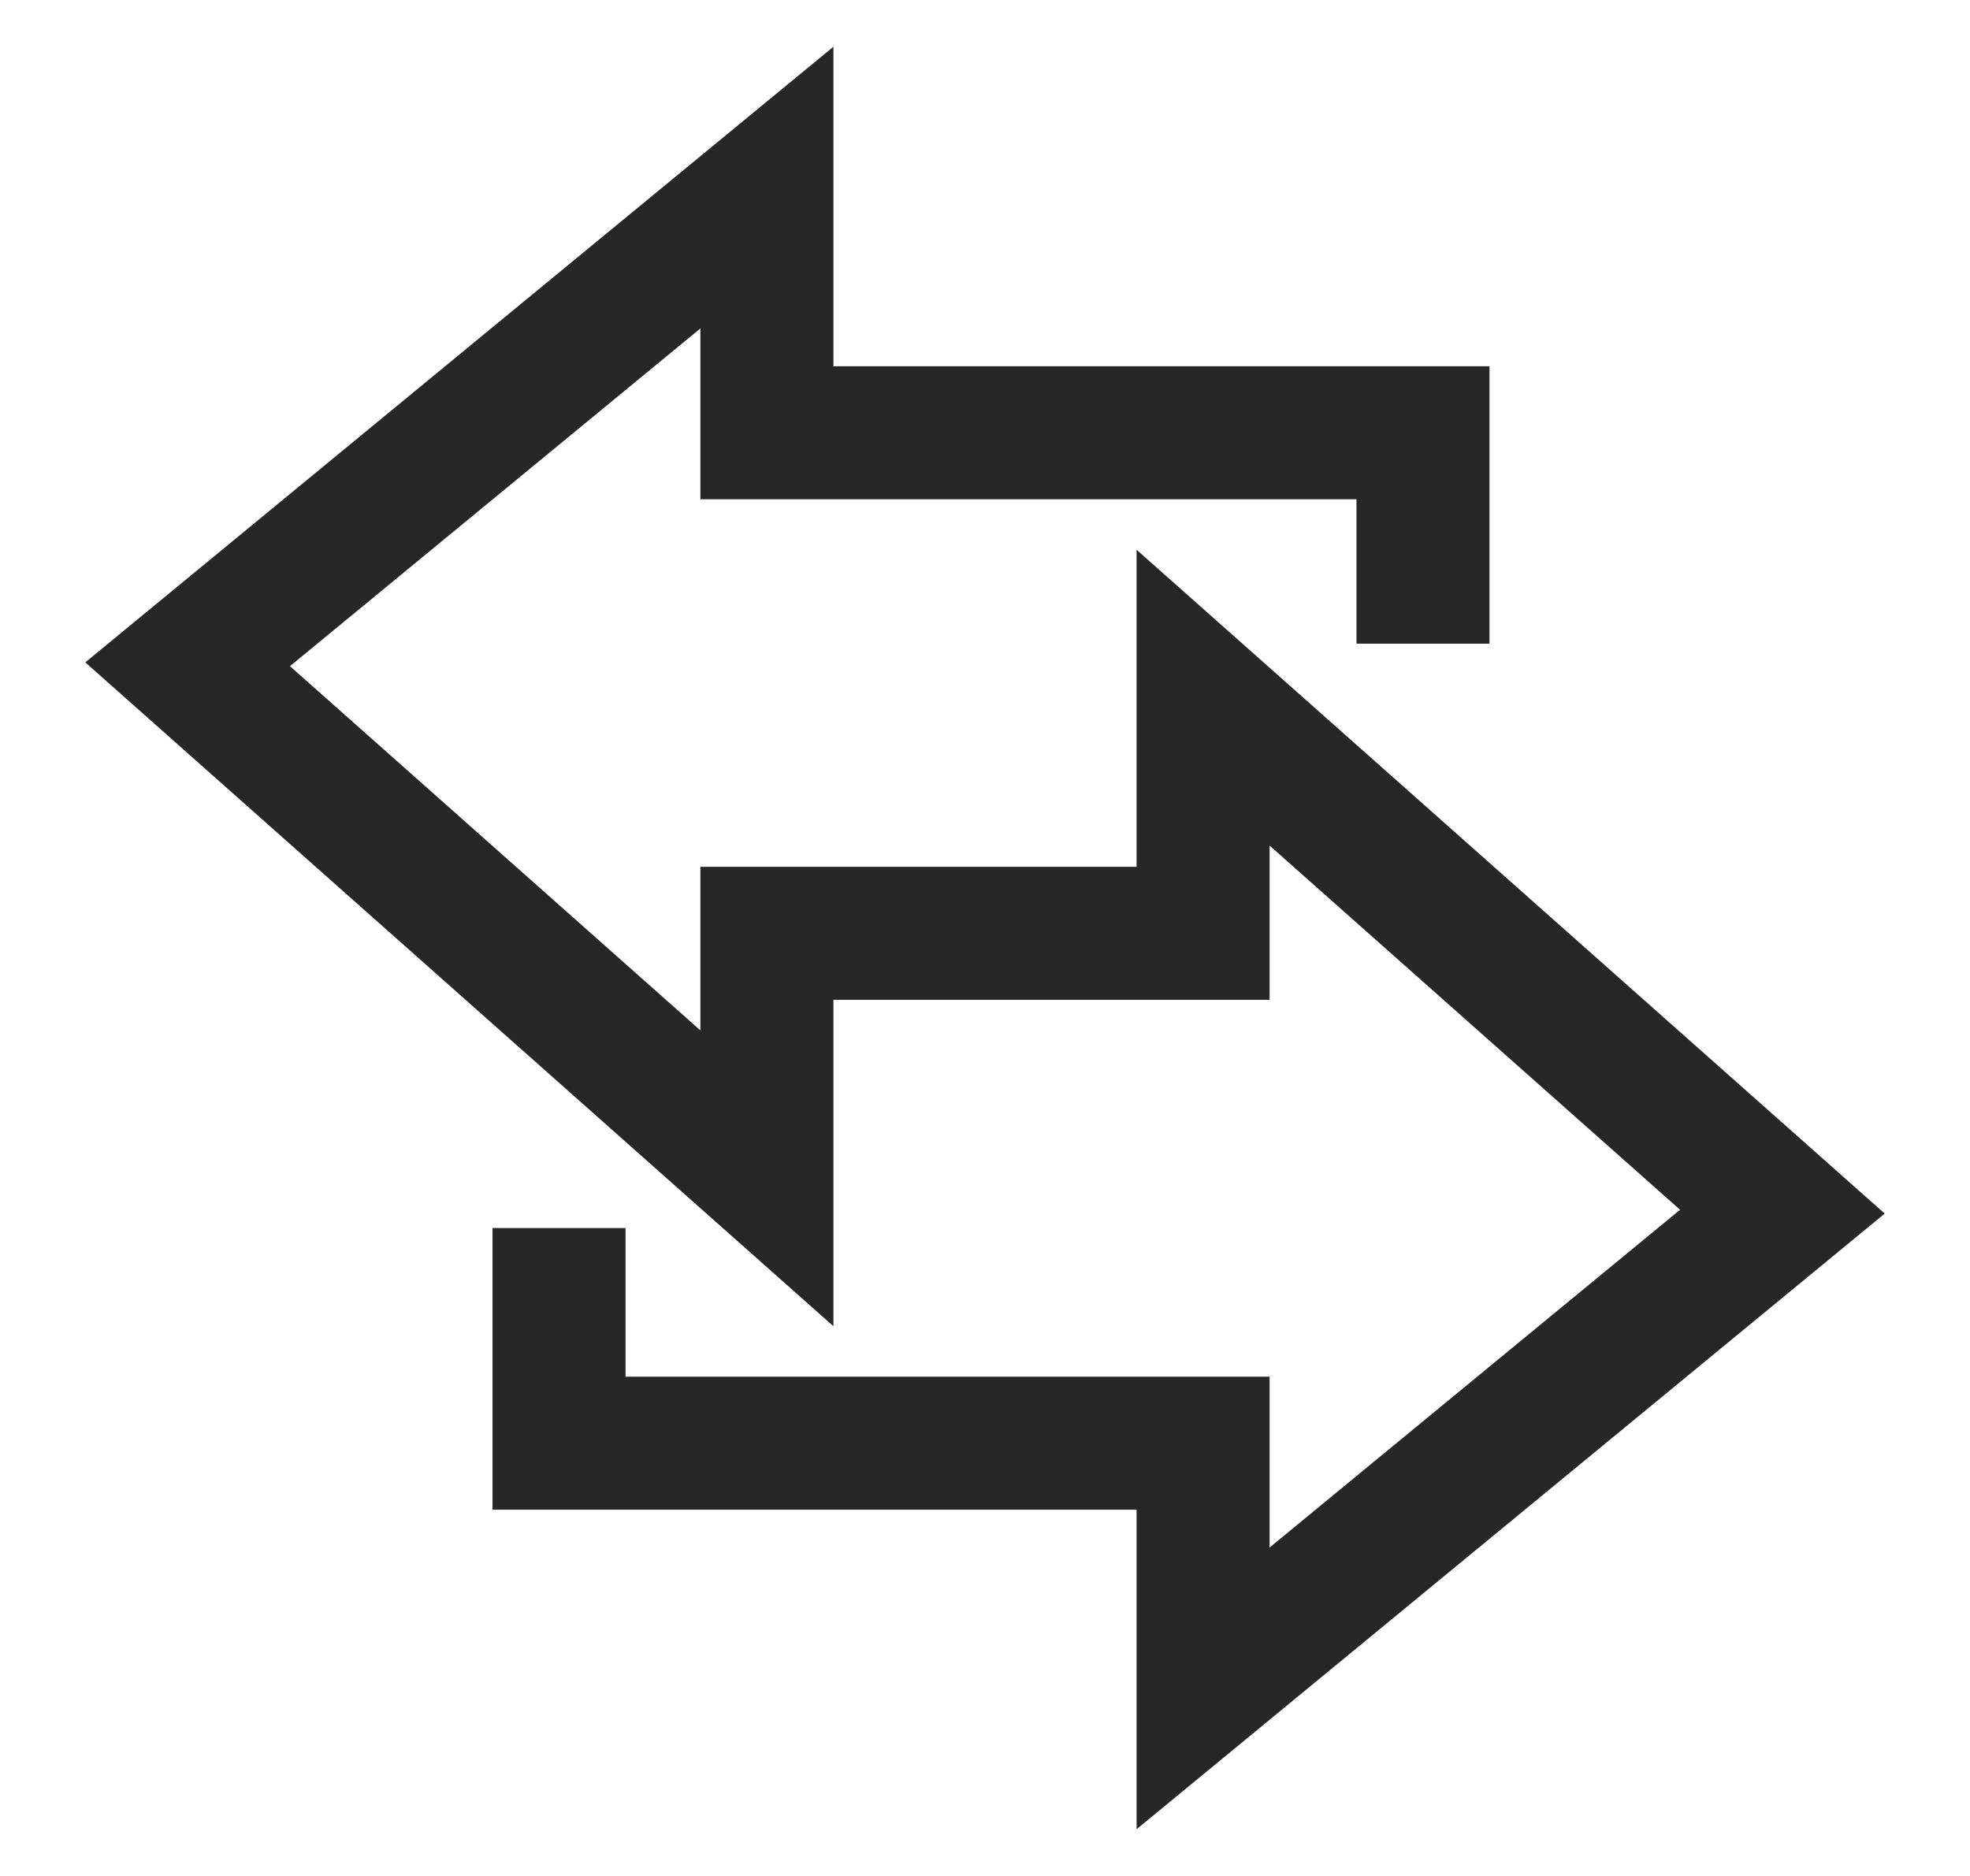
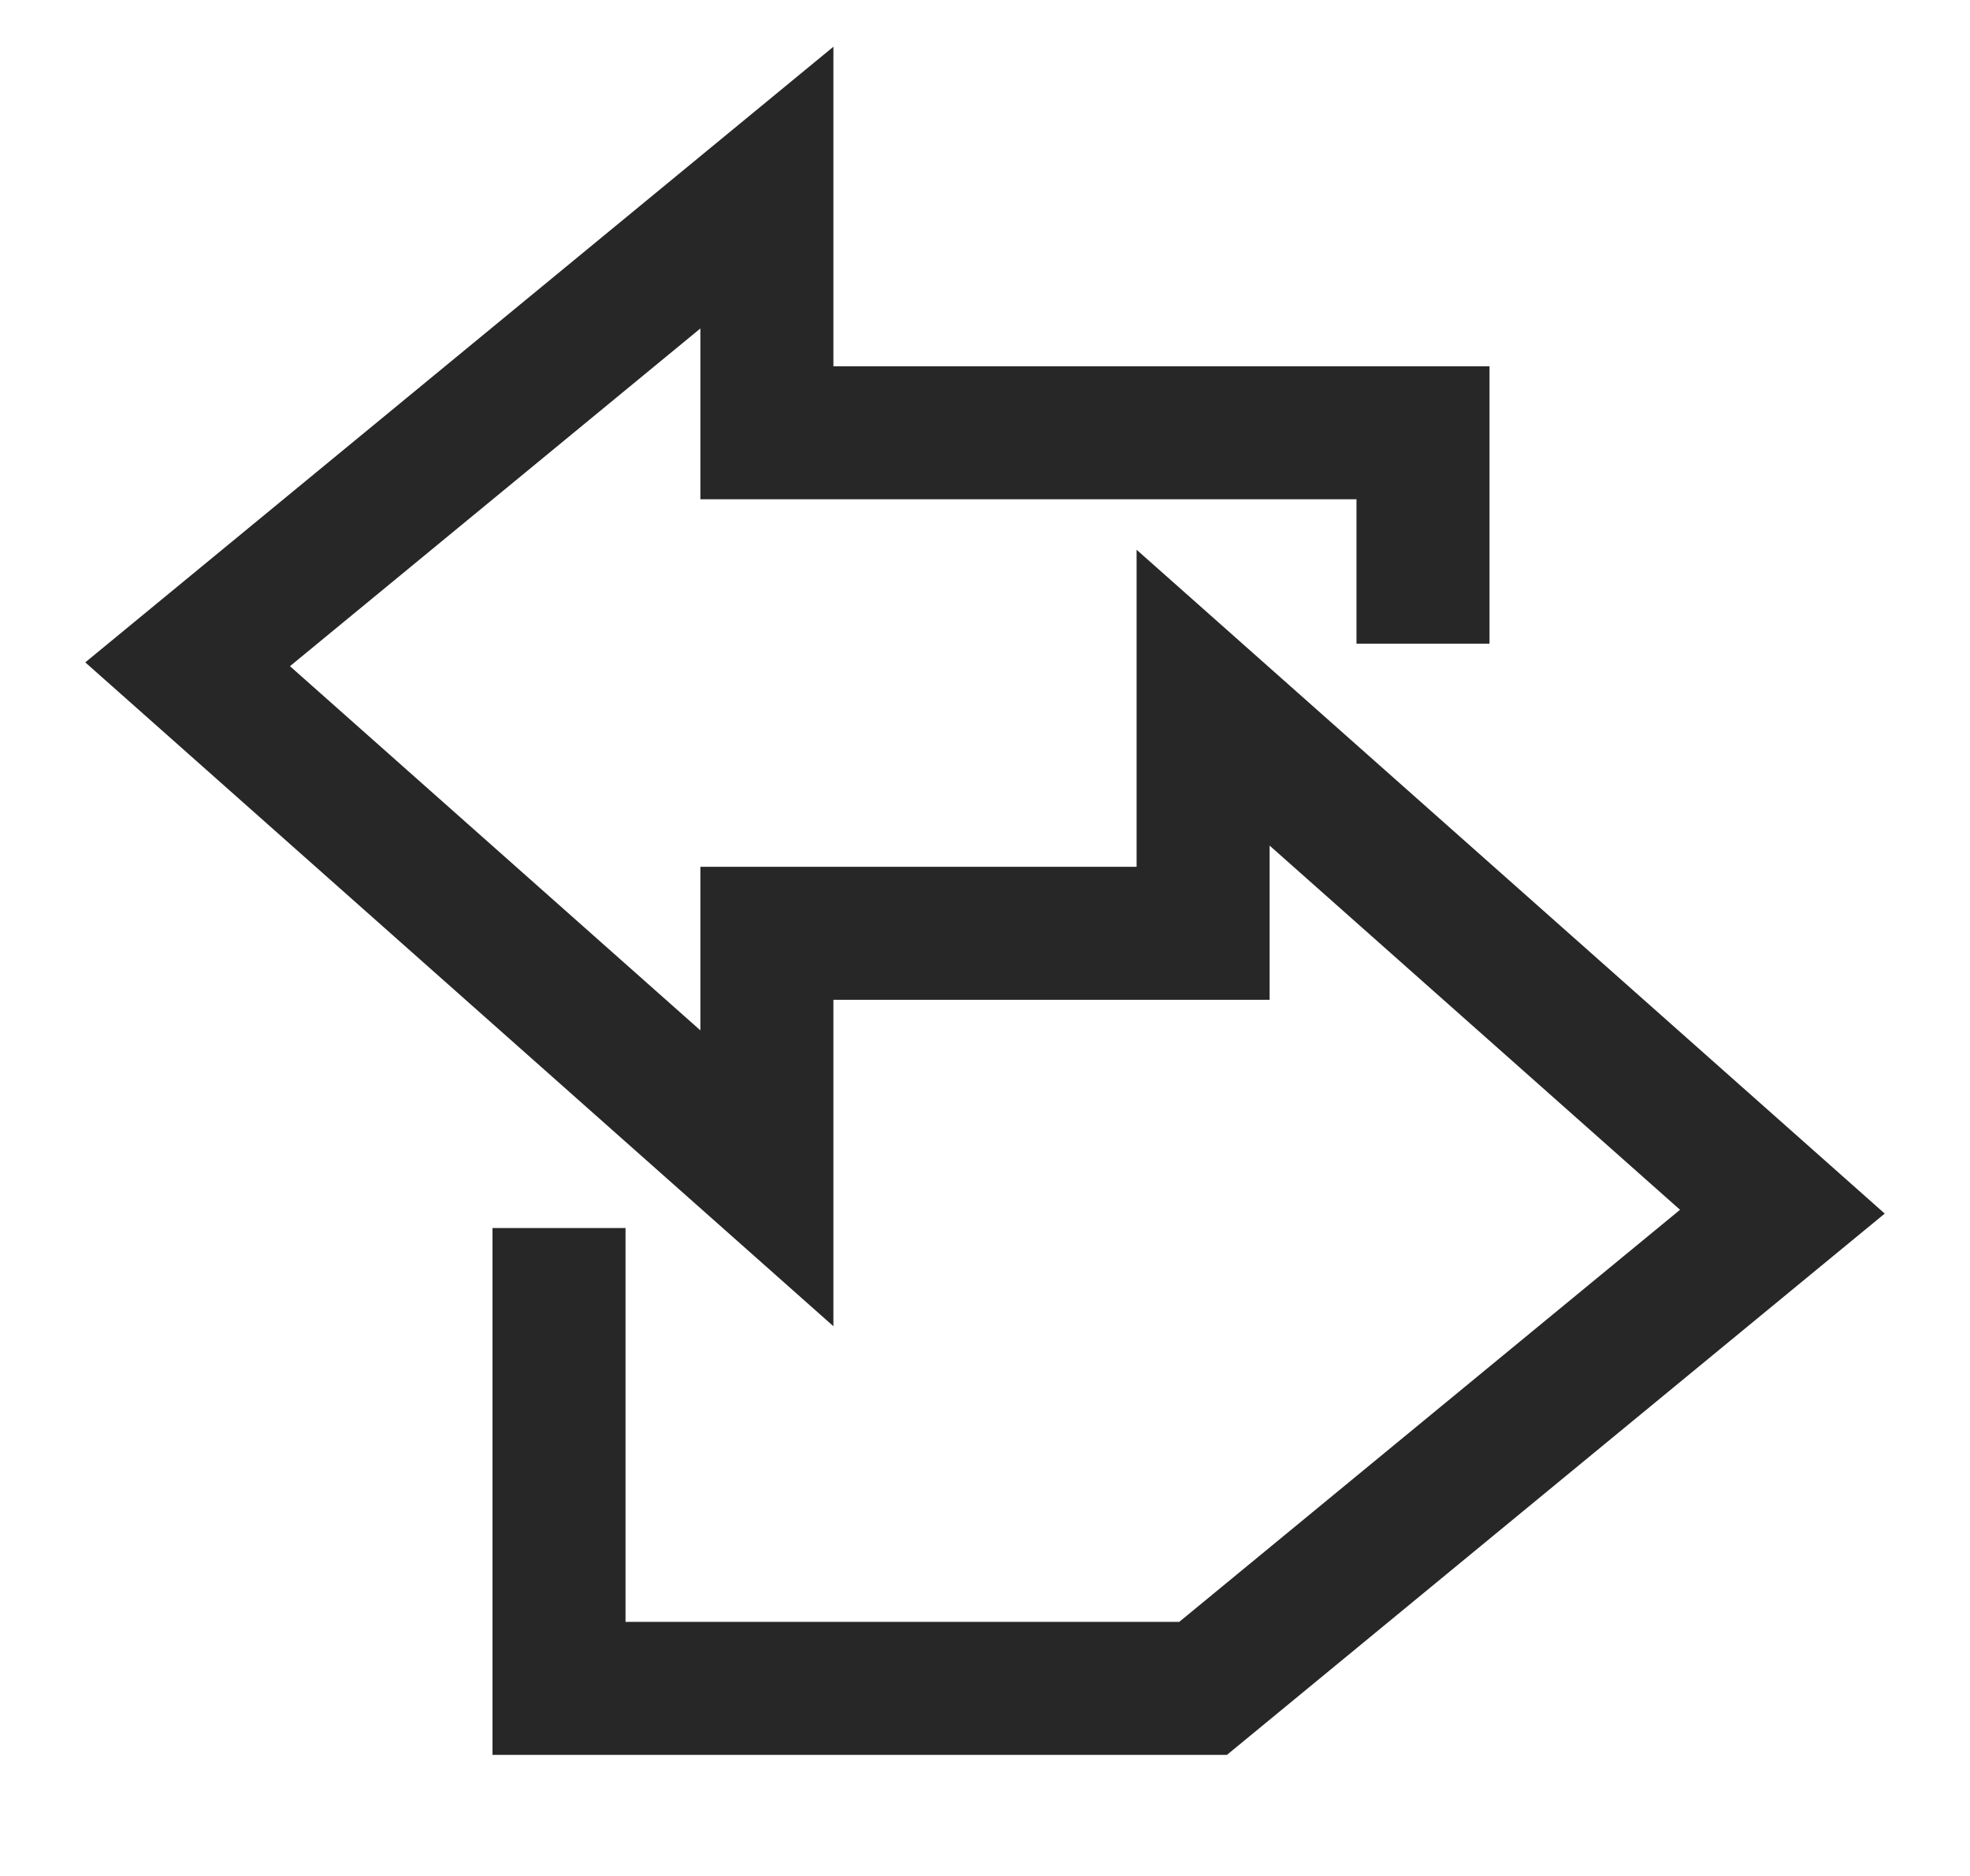
<svg xmlns="http://www.w3.org/2000/svg" width="21" height="20" viewBox="0 0 21 20" fill="none">
-   <path id="Vector" d="M15.169 6.862V4.614H8.175V2L2 7.082L8.175 12.562V9.95H12.825V7.438L19 12.918L12.825 18V15.386H5.959V13.092" stroke="#272727" stroke-width="1.418" stroke-miterlimit="10" />
+   <path id="Vector" d="M15.169 6.862V4.614H8.175V2L2 7.082L8.175 12.562V9.95H12.825V7.438L19 12.918L12.825 18H5.959V13.092" stroke="#272727" stroke-width="1.418" stroke-miterlimit="10" />
</svg>